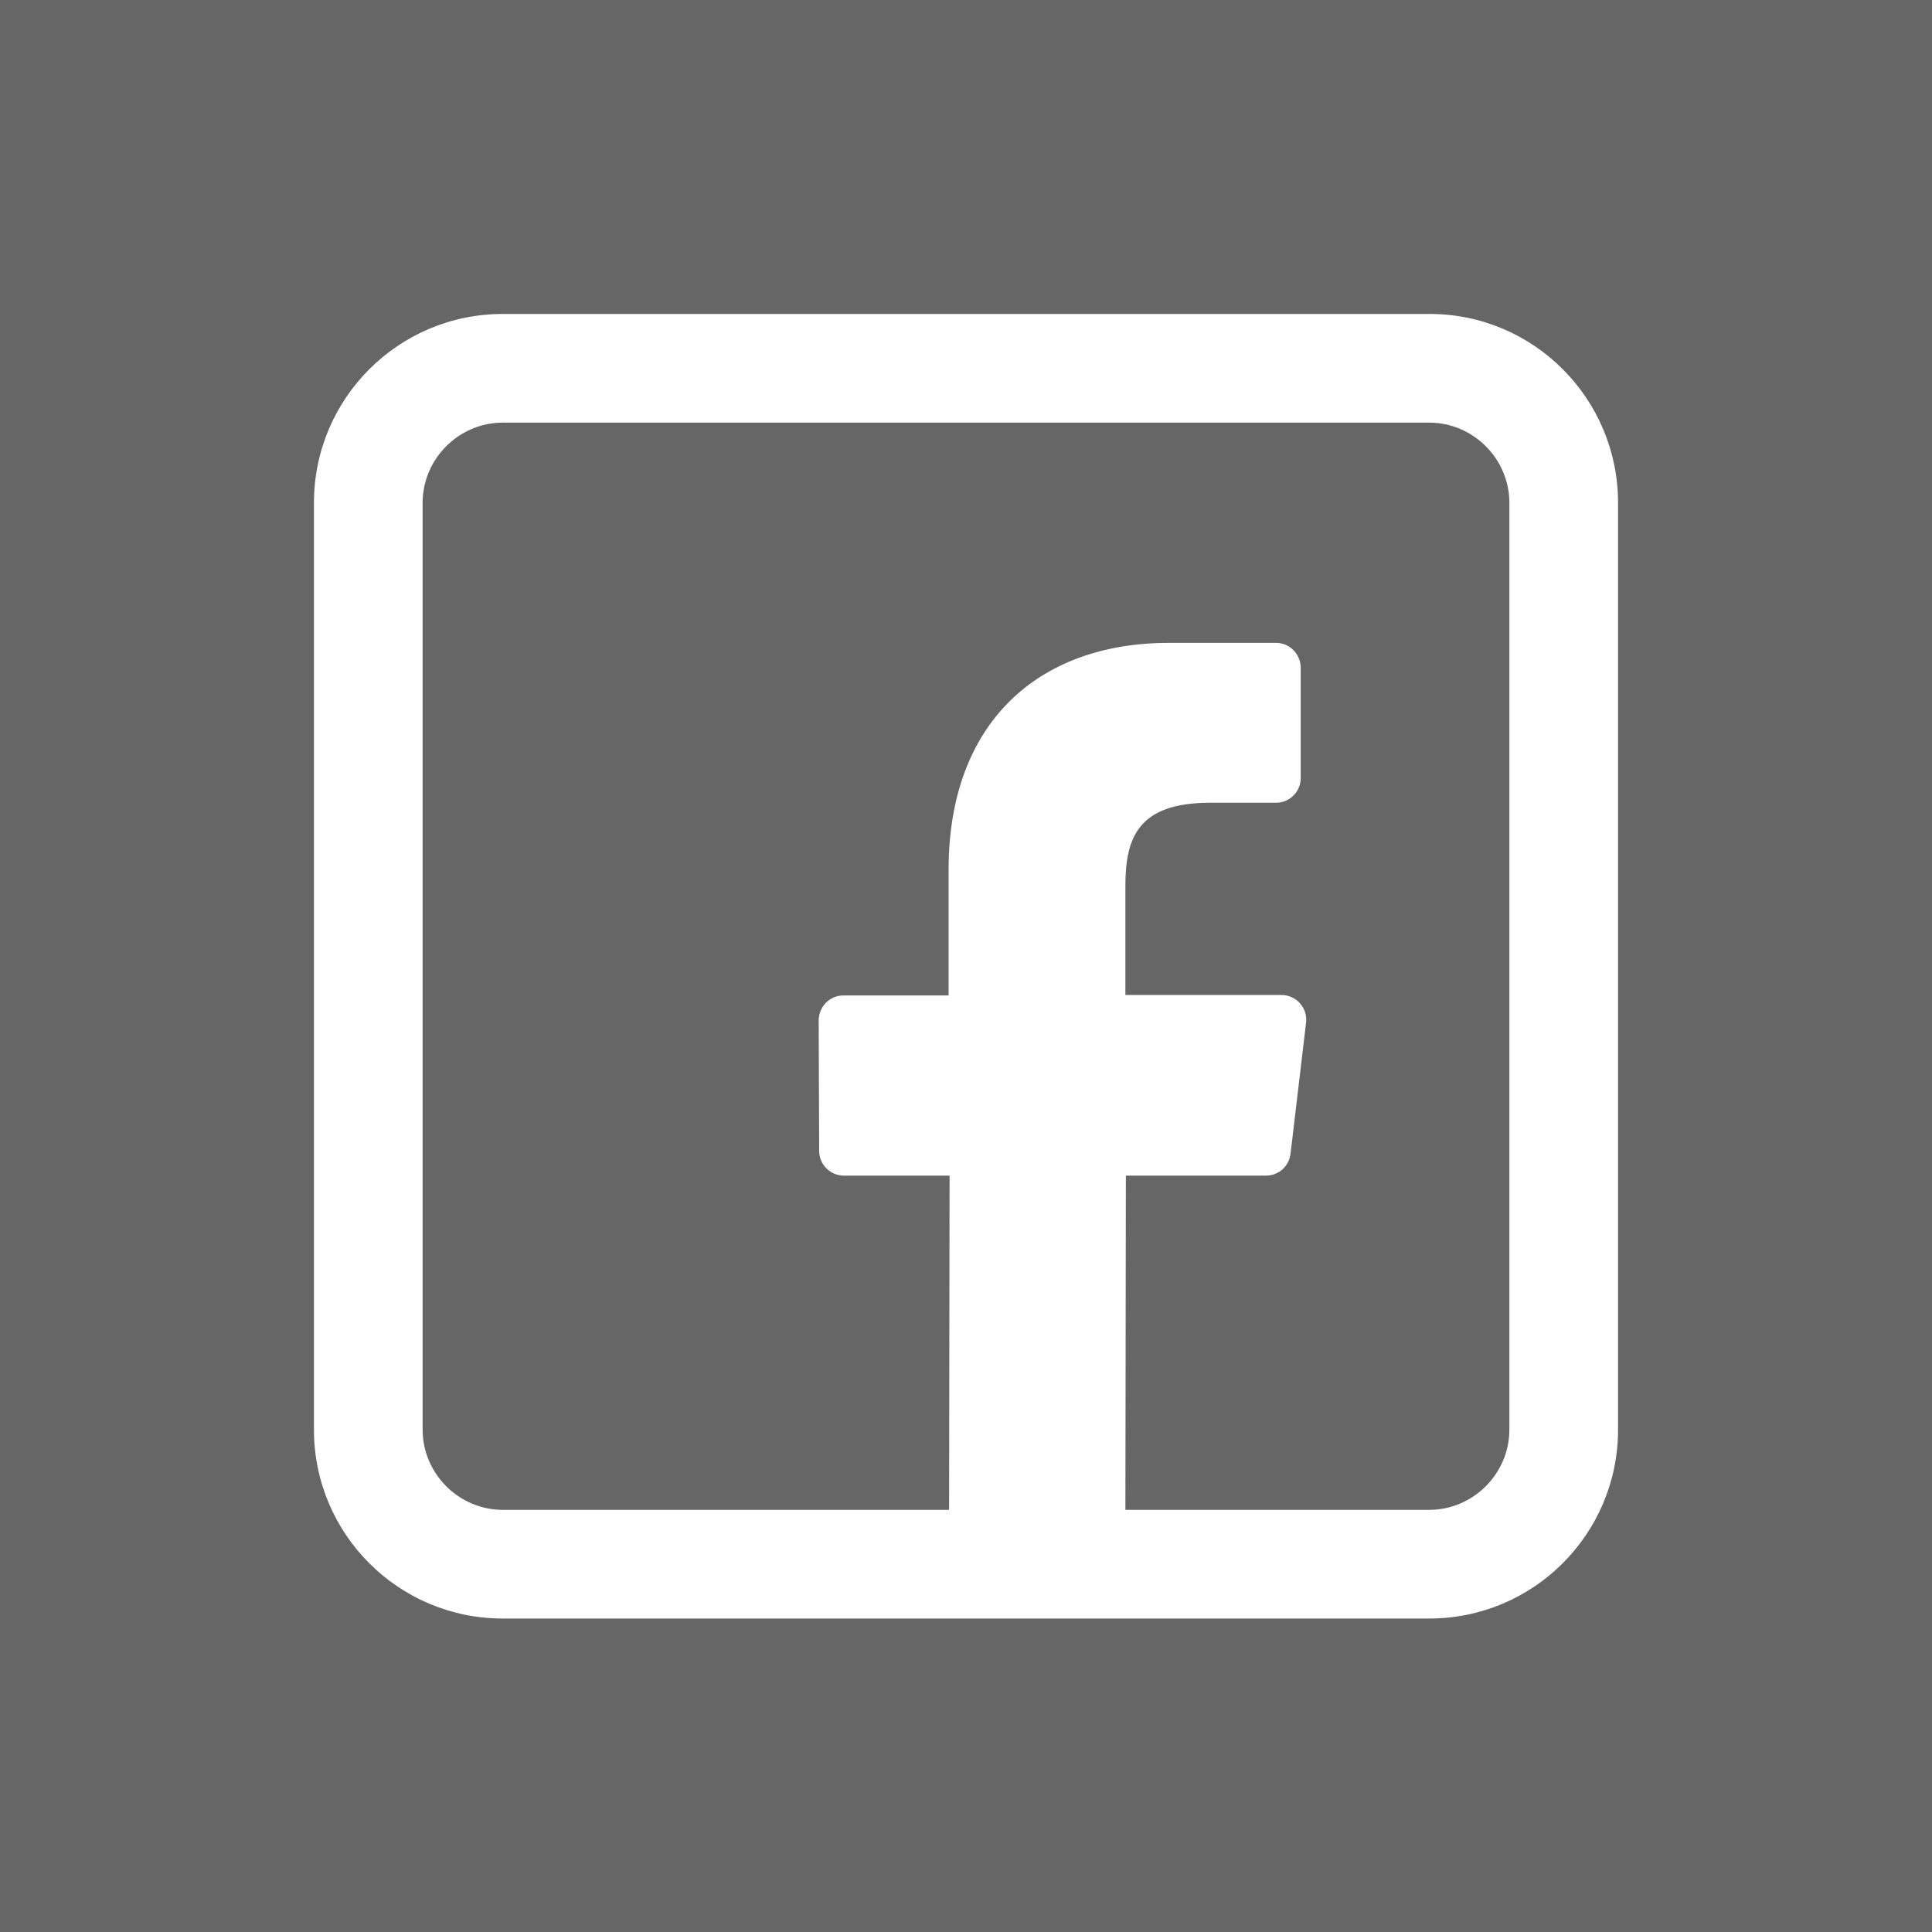
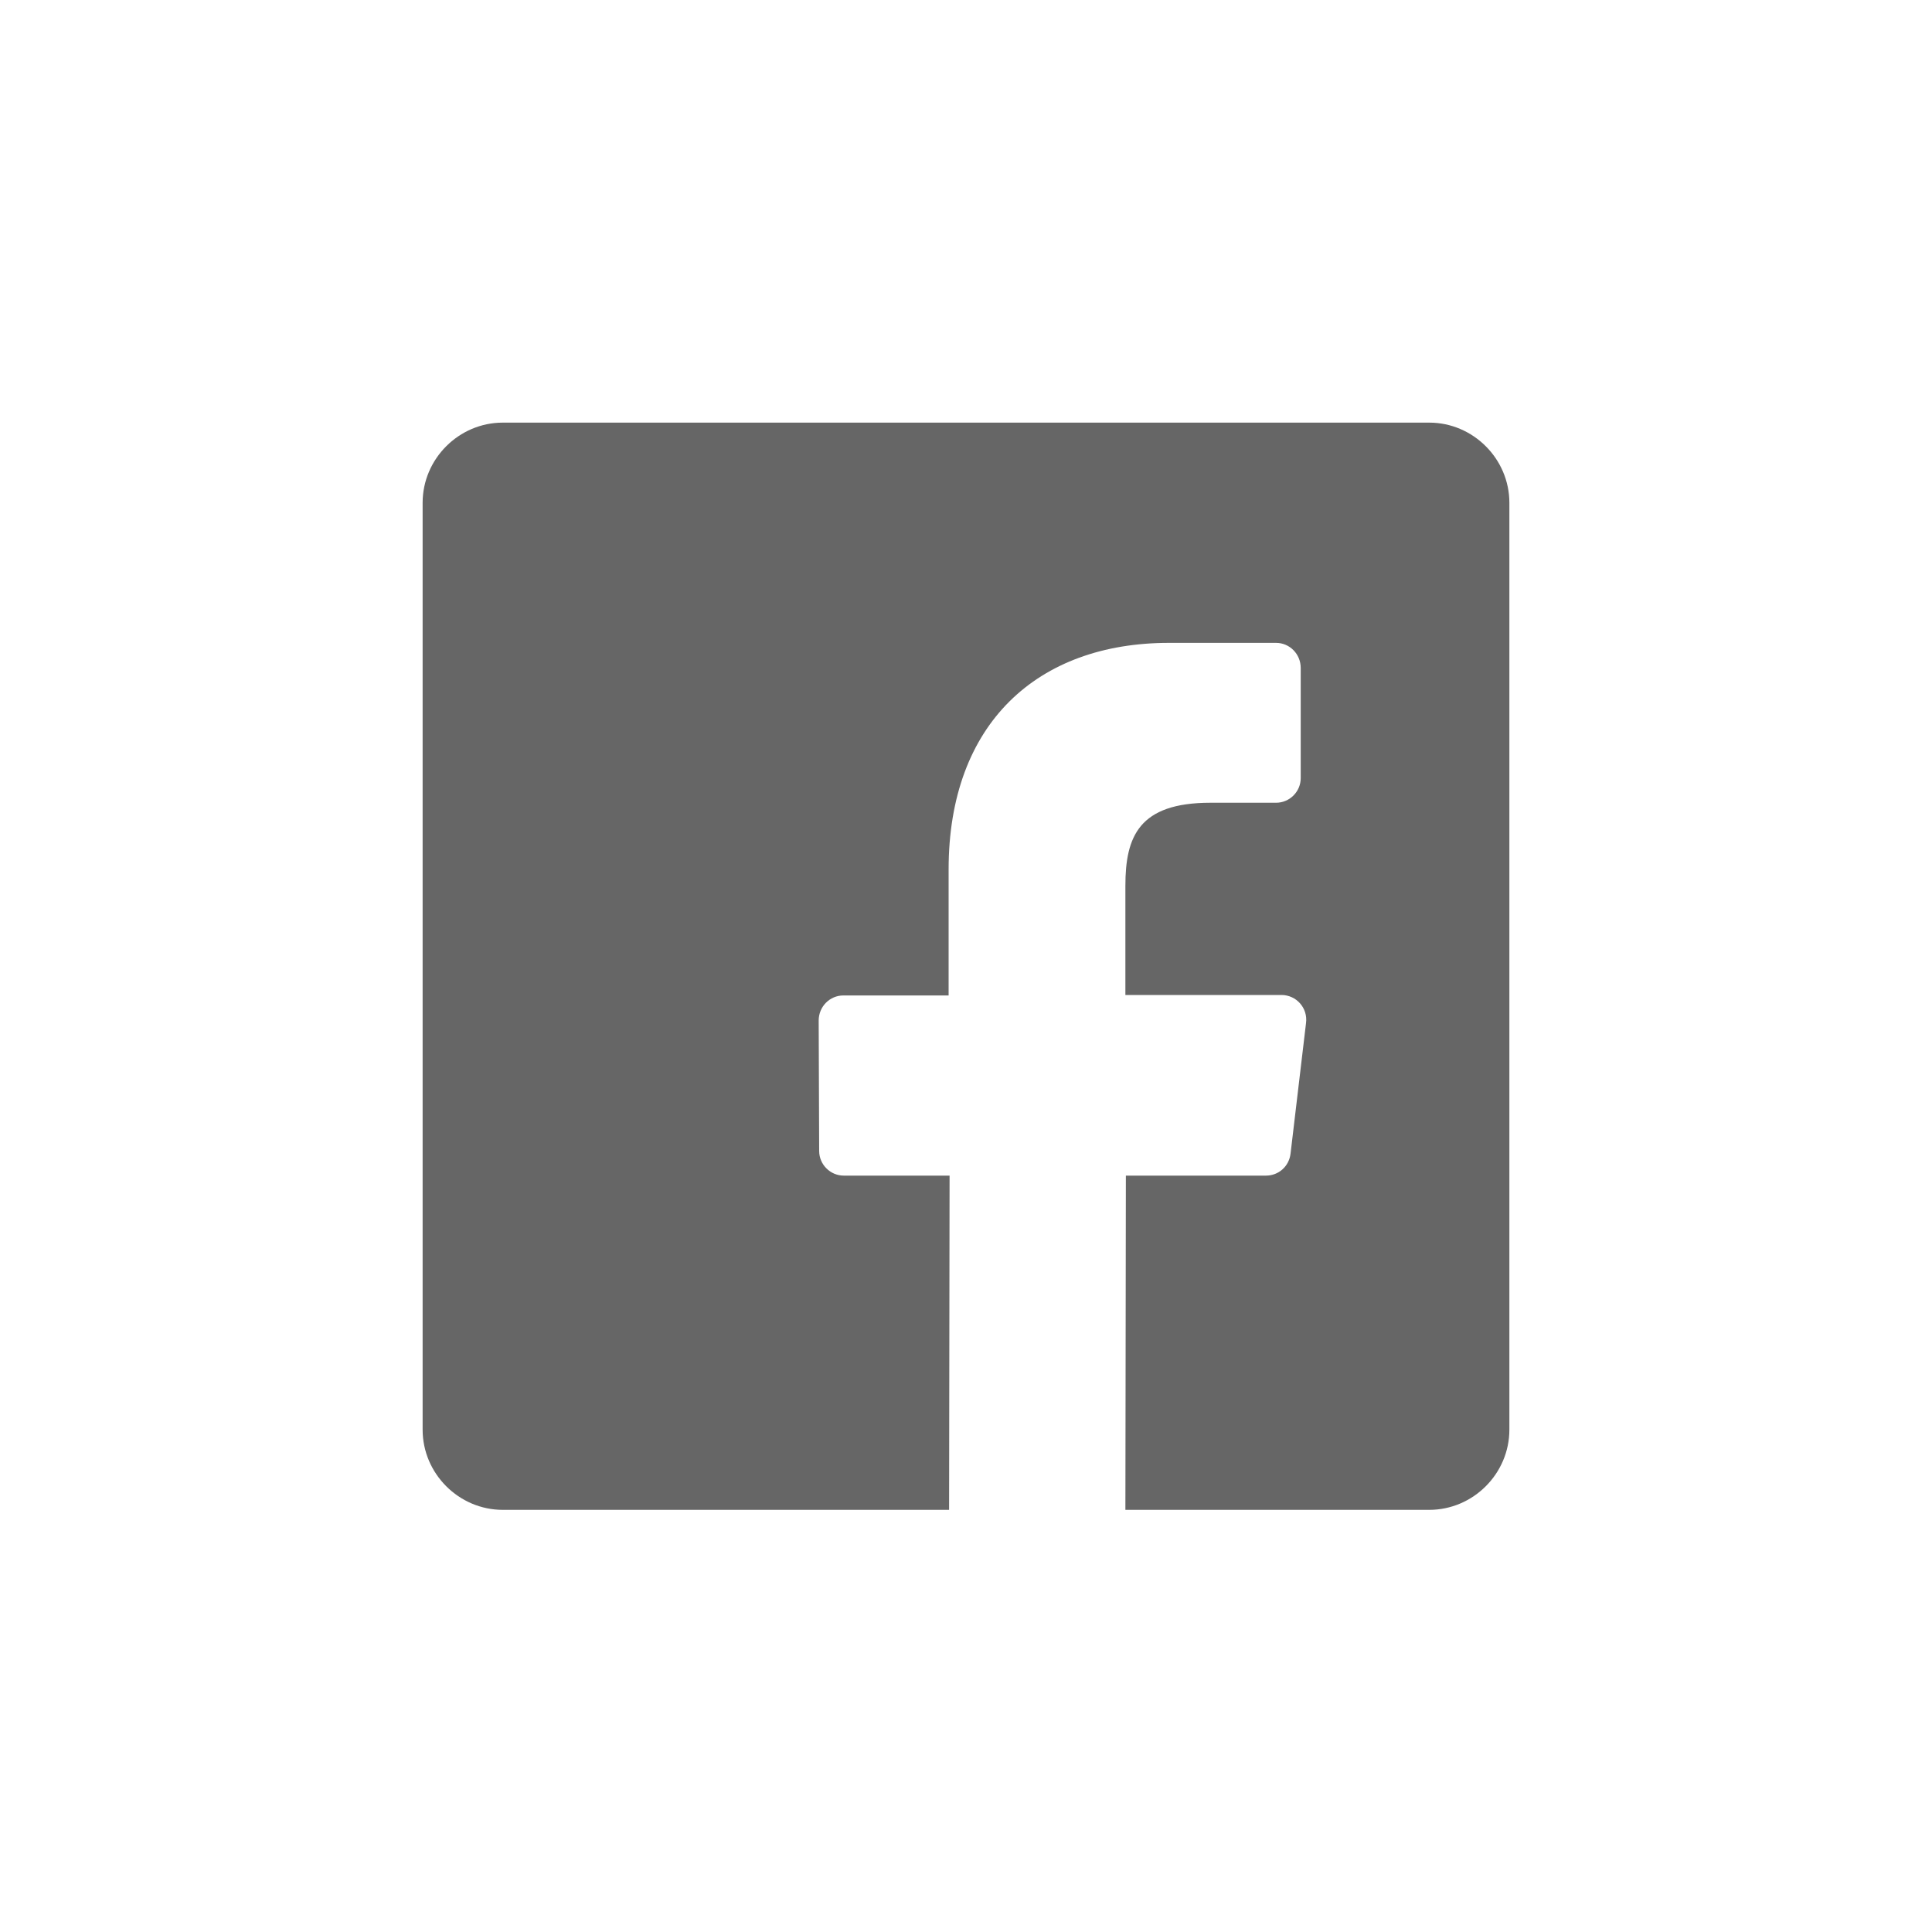
<svg xmlns="http://www.w3.org/2000/svg" id="Слой_1" x="0px" y="0px" viewBox="0 0 40 40" style="enable-background:new 0 0 40 40;" xml:space="preserve">
  <style type="text/css"> .st0{fill:#21C215;} .st1{fill:#1A09DB;} .st2{fill:#666666;} .st3{fill:#FFFFFF;} .st4{fill:#030303;} .st5{fill:#222221;} .st6{fill:#666666;stroke:#666666;stroke-width:0.5;stroke-linecap:round;stroke-linejoin:round;stroke-miterlimit:10;} .st7{fill:none;stroke:#21C215;stroke-width:2;stroke-miterlimit:10;} </style>
  <g>
    <path class="st2" d="M10.41,8.75c-0.91,0-1.66,0.75-1.66,1.66v19.19c0,0.91,0.75,1.66,1.66,1.66h9.24l0.01-6.92h-2.19 c-0.28,0-0.51-0.23-0.51-0.51l-0.01-2.7c0-0.29,0.23-0.52,0.51-0.52h2.18v-2.61c0-3.03,1.85-4.69,4.56-4.69h2.22 c0.28,0,0.51,0.23,0.51,0.52v2.28c0,0.28-0.23,0.51-0.51,0.51h-1.36c-1.48,0-1.76,0.7-1.76,1.72v2.26h3.23 c0.31,0,0.55,0.27,0.51,0.58l-0.32,2.7c-0.03,0.27-0.25,0.46-0.51,0.46h-2.9l-0.01,6.92h6.29c0.91,0,1.66-0.75,1.66-1.66V10.41 c0-0.91-0.75-1.66-1.66-1.66H10.41z" />
-     <path class="st2" d="M35,0H4.84H0h-0.16v40H0h4.84H35h5v-5V5V0H35z M33.5,10.41v19.19c0,2.16-1.75,3.91-3.91,3.91H10.41 c-2.16,0-3.91-1.75-3.91-3.91V10.41c0-2.16,1.75-3.91,3.91-3.91h19.19C31.75,6.5,33.5,8.25,33.5,10.41z" />
  </g>
</svg>